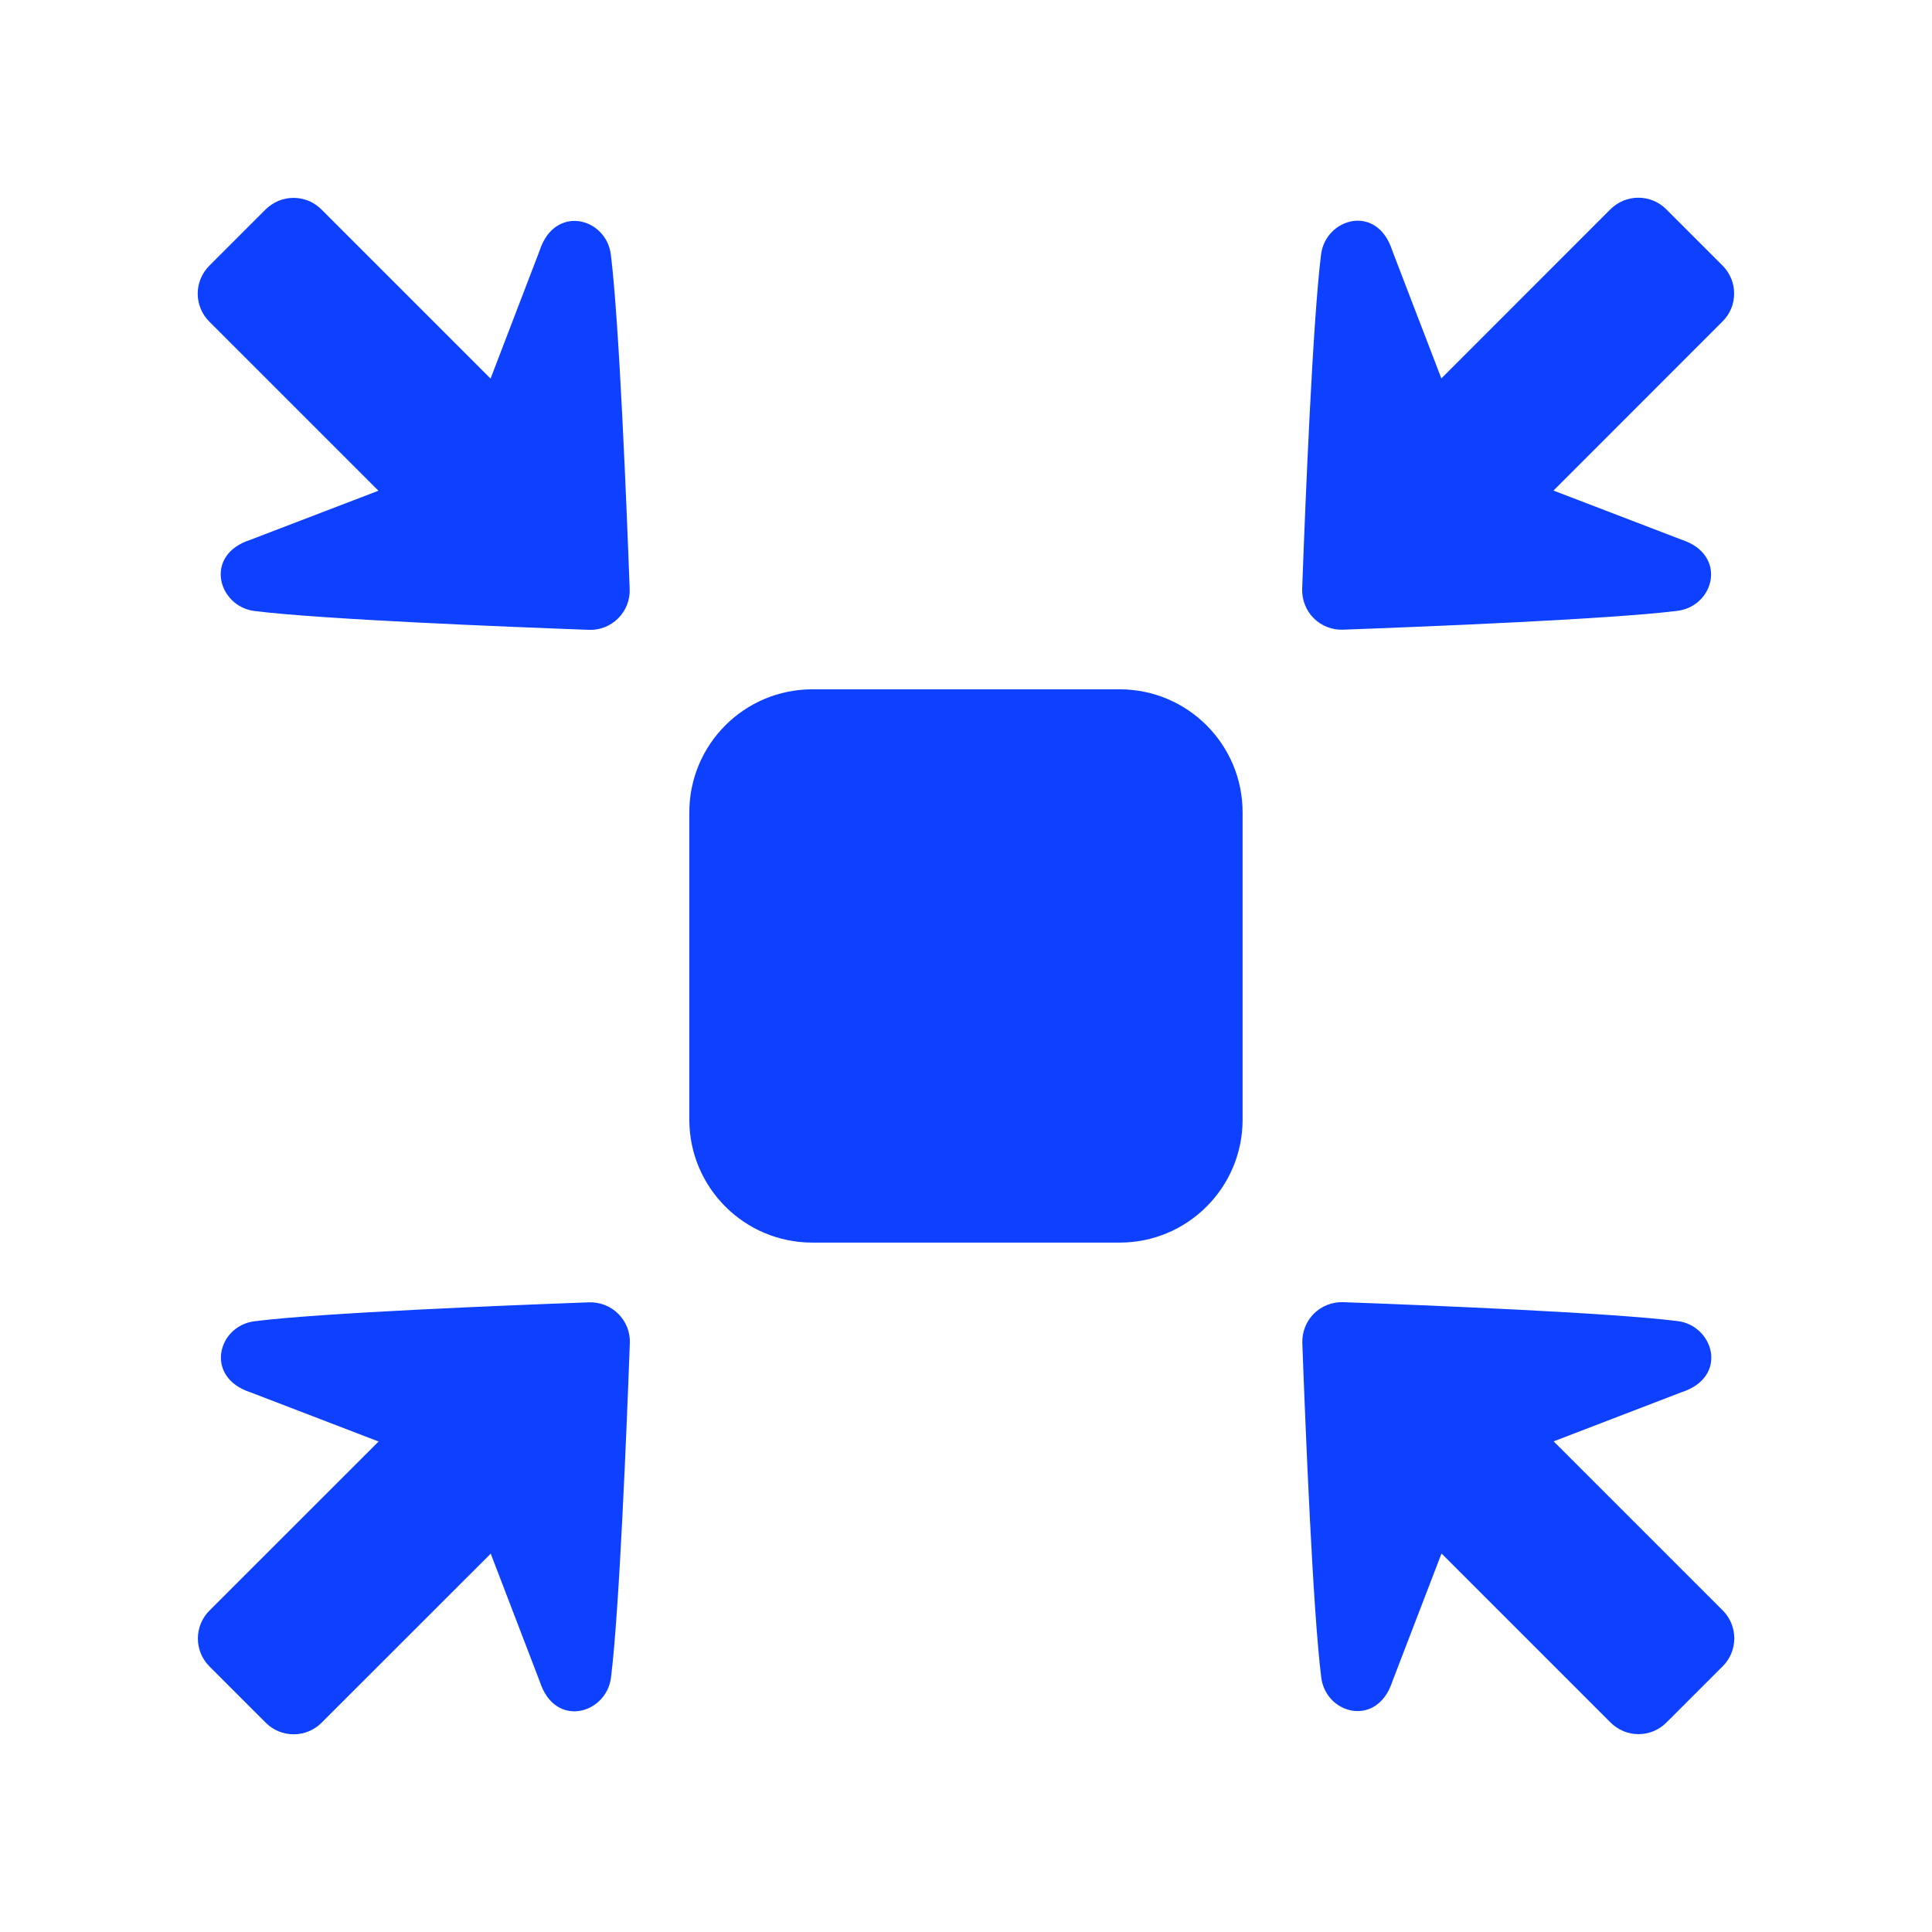
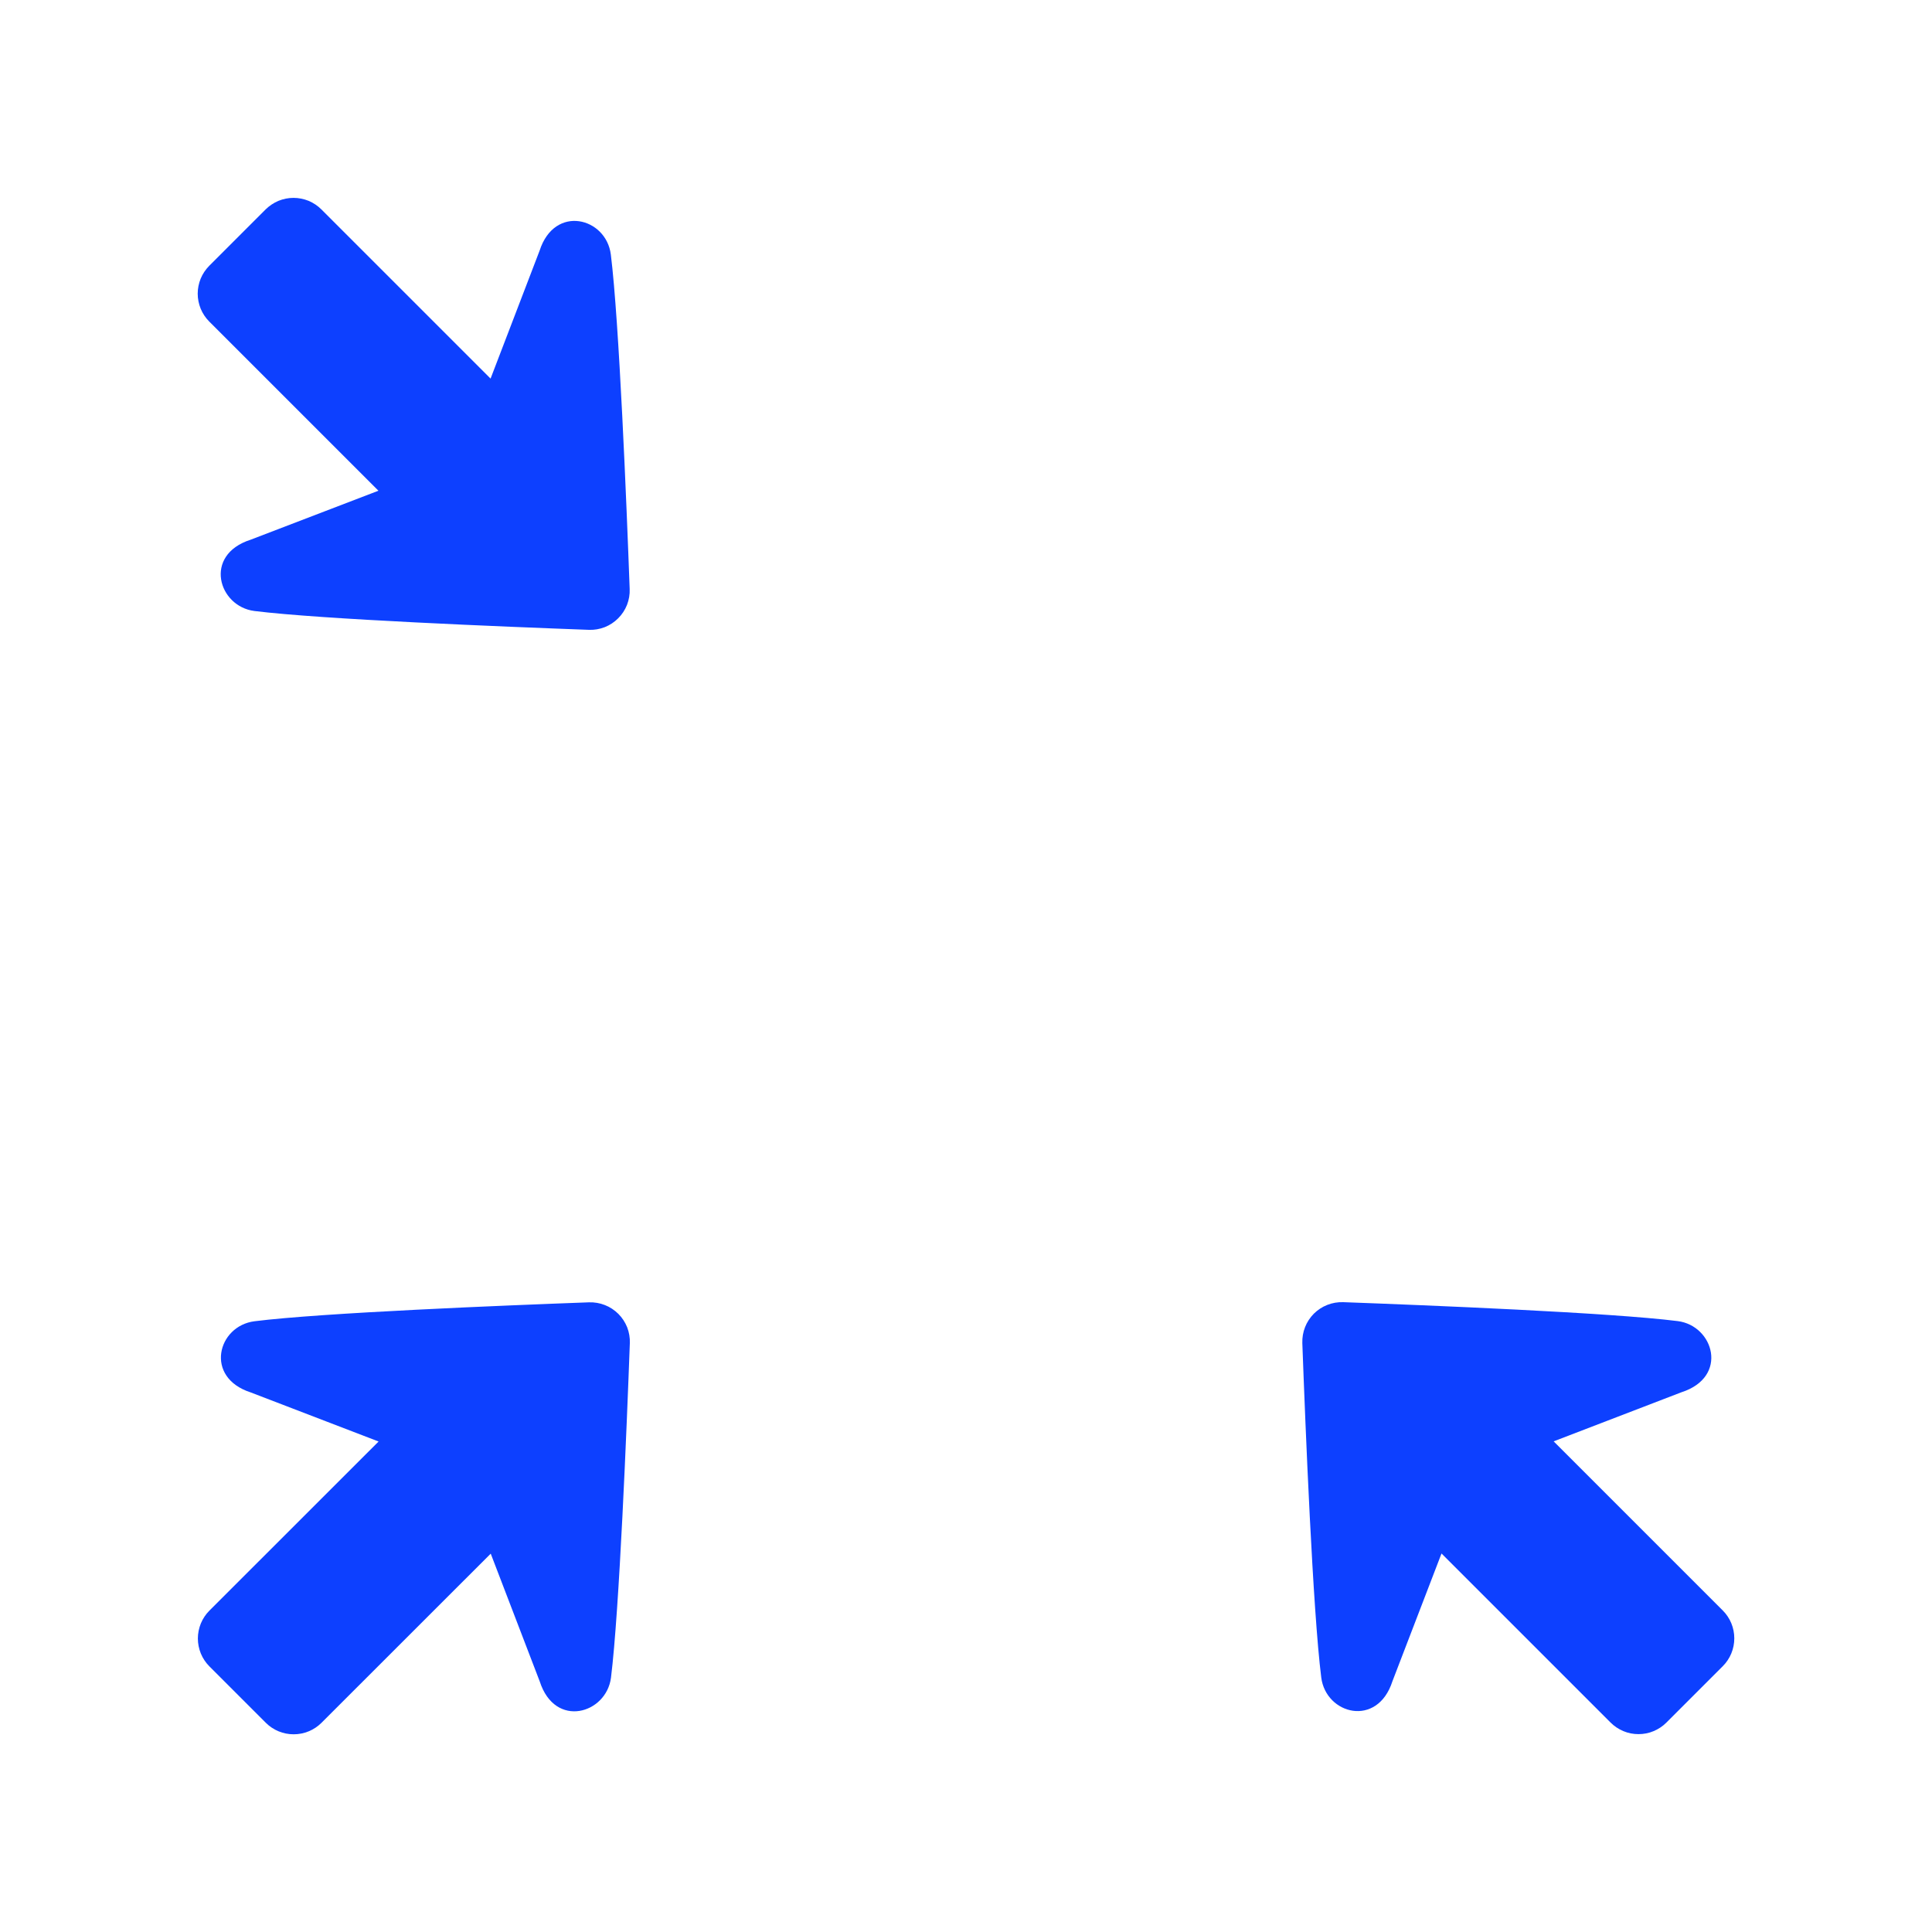
<svg xmlns="http://www.w3.org/2000/svg" width="24" height="24" viewBox="0 0 24 24" fill="none">
-   <path d="M13.909 8.563H10.091C9.247 8.563 8.563 9.247 8.563 10.091V13.909C8.563 14.752 9.247 15.436 10.091 15.436H13.909C14.752 15.436 15.436 14.752 15.436 13.909V10.091C15.436 9.247 14.752 8.563 13.909 8.563Z" fill="#0D40FF" />
-   <path d="M20.006 2.599L17.905 4.701L17.295 3.112C17.105 2.522 16.467 2.712 16.411 3.16C16.306 3.993 16.214 6.277 16.176 7.315C16.174 7.382 16.185 7.449 16.21 7.512C16.234 7.575 16.272 7.632 16.319 7.679C16.367 7.727 16.424 7.764 16.487 7.789C16.549 7.813 16.616 7.825 16.684 7.822C17.722 7.784 20.005 7.692 20.838 7.588C21.298 7.53 21.465 6.89 20.886 6.703L19.298 6.094L21.399 3.992C21.445 3.947 21.48 3.893 21.505 3.834C21.53 3.774 21.542 3.711 21.542 3.646C21.542 3.582 21.53 3.518 21.505 3.459C21.48 3.4 21.445 3.346 21.399 3.3L20.698 2.599C20.653 2.554 20.599 2.518 20.54 2.493C20.48 2.469 20.416 2.456 20.352 2.456C20.288 2.456 20.224 2.469 20.165 2.493C20.105 2.518 20.052 2.554 20.006 2.599Z" fill="#0D40FF" />
  <path d="M2.599 3.994L4.701 6.096L3.112 6.705C2.522 6.895 2.712 7.533 3.16 7.59C3.993 7.694 6.277 7.786 7.315 7.824C7.382 7.827 7.449 7.815 7.512 7.791C7.575 7.766 7.631 7.729 7.679 7.681C7.727 7.633 7.764 7.577 7.789 7.514C7.813 7.451 7.825 7.384 7.822 7.317C7.784 6.279 7.692 3.995 7.588 3.162C7.53 2.702 6.89 2.535 6.703 3.114L6.094 4.703L3.992 2.601C3.947 2.556 3.893 2.52 3.834 2.495C3.774 2.471 3.71 2.458 3.646 2.458C3.582 2.458 3.518 2.471 3.459 2.495C3.4 2.52 3.346 2.556 3.3 2.601L2.599 3.302C2.554 3.348 2.518 3.401 2.493 3.461C2.469 3.52 2.456 3.584 2.456 3.648C2.456 3.712 2.469 3.776 2.493 3.835C2.518 3.895 2.554 3.949 2.599 3.994Z" fill="#0D40FF" />
  <path d="M3.994 21.401L6.096 19.3L6.705 20.888C6.895 21.478 7.533 21.289 7.59 20.84C7.694 20.007 7.786 17.723 7.824 16.686C7.827 16.618 7.815 16.551 7.791 16.488C7.766 16.426 7.729 16.369 7.681 16.321C7.633 16.274 7.577 16.236 7.514 16.212C7.451 16.187 7.384 16.176 7.317 16.178C6.279 16.216 3.995 16.308 3.162 16.413C2.702 16.471 2.535 17.11 3.114 17.297L4.703 17.907L2.601 20.008C2.556 20.053 2.52 20.107 2.495 20.167C2.471 20.226 2.458 20.29 2.458 20.354C2.458 20.418 2.471 20.482 2.495 20.541C2.52 20.601 2.556 20.655 2.601 20.7L3.302 21.401C3.394 21.493 3.518 21.544 3.648 21.544C3.778 21.544 3.902 21.493 3.994 21.401Z" fill="#0D40FF" />
-   <path d="M21.401 20.006L19.3 17.905L20.888 17.295C21.478 17.105 21.289 16.467 20.84 16.411C20.007 16.306 17.723 16.214 16.686 16.176C16.618 16.174 16.551 16.185 16.488 16.21C16.426 16.234 16.369 16.272 16.321 16.319C16.274 16.367 16.236 16.424 16.212 16.486C16.187 16.549 16.176 16.616 16.178 16.684C16.216 17.721 16.308 20.005 16.413 20.838C16.471 21.298 17.11 21.465 17.297 20.886L17.907 19.298L20.008 21.399C20.053 21.444 20.107 21.48 20.167 21.505C20.226 21.53 20.29 21.542 20.354 21.542C20.418 21.542 20.482 21.53 20.541 21.505C20.601 21.48 20.655 21.444 20.7 21.399L21.401 20.698C21.493 20.606 21.544 20.482 21.544 20.352C21.544 20.222 21.493 20.098 21.401 20.006Z" fill="#0D40FF" />
+   <path d="M21.401 20.006L19.3 17.905L20.888 17.295C21.478 17.105 21.289 16.467 20.84 16.411C20.007 16.306 17.723 16.214 16.686 16.176C16.618 16.174 16.551 16.185 16.488 16.21C16.426 16.234 16.369 16.272 16.321 16.319C16.274 16.367 16.236 16.424 16.212 16.486C16.187 16.549 16.176 16.616 16.178 16.684C16.216 17.721 16.308 20.005 16.413 20.838C16.471 21.298 17.11 21.465 17.297 20.886L17.907 19.298L20.008 21.399C20.053 21.444 20.107 21.48 20.167 21.505C20.226 21.53 20.29 21.542 20.354 21.542C20.418 21.542 20.482 21.53 20.541 21.505C20.601 21.48 20.655 21.444 20.7 21.399L21.401 20.698C21.493 20.606 21.544 20.482 21.544 20.352C21.544 20.222 21.493 20.098 21.401 20.006" fill="#0D40FF" />
</svg>